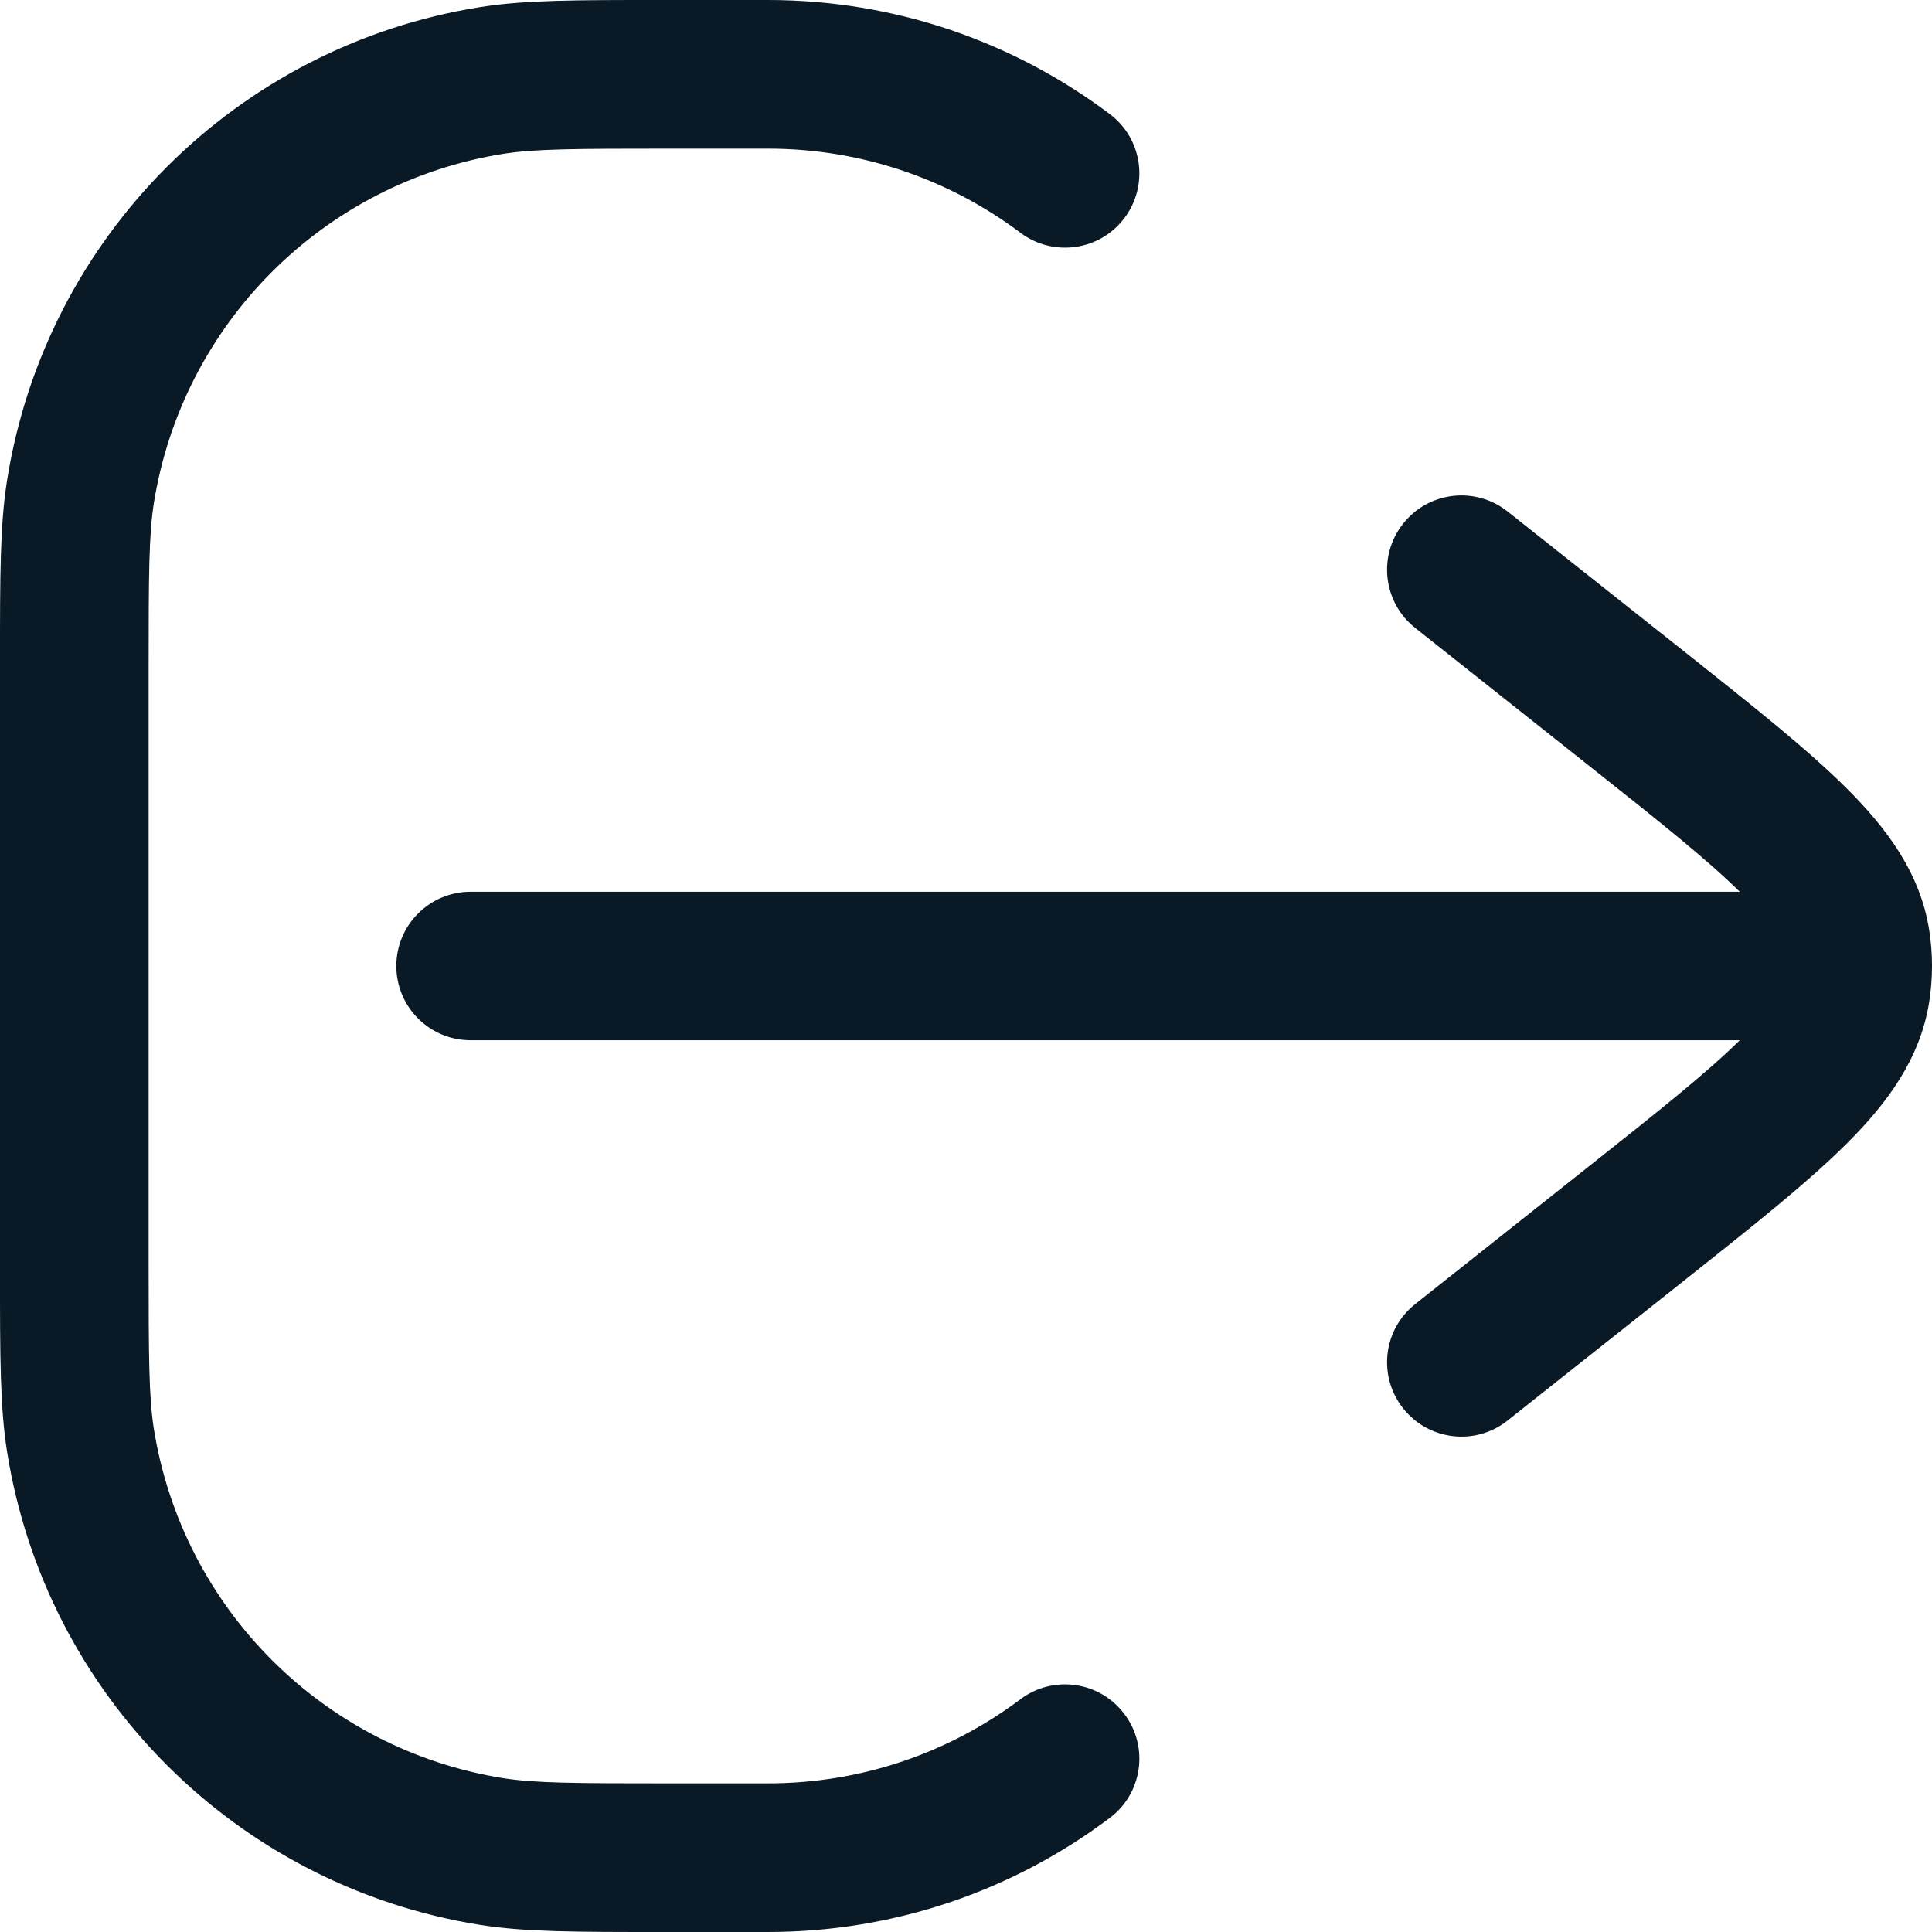
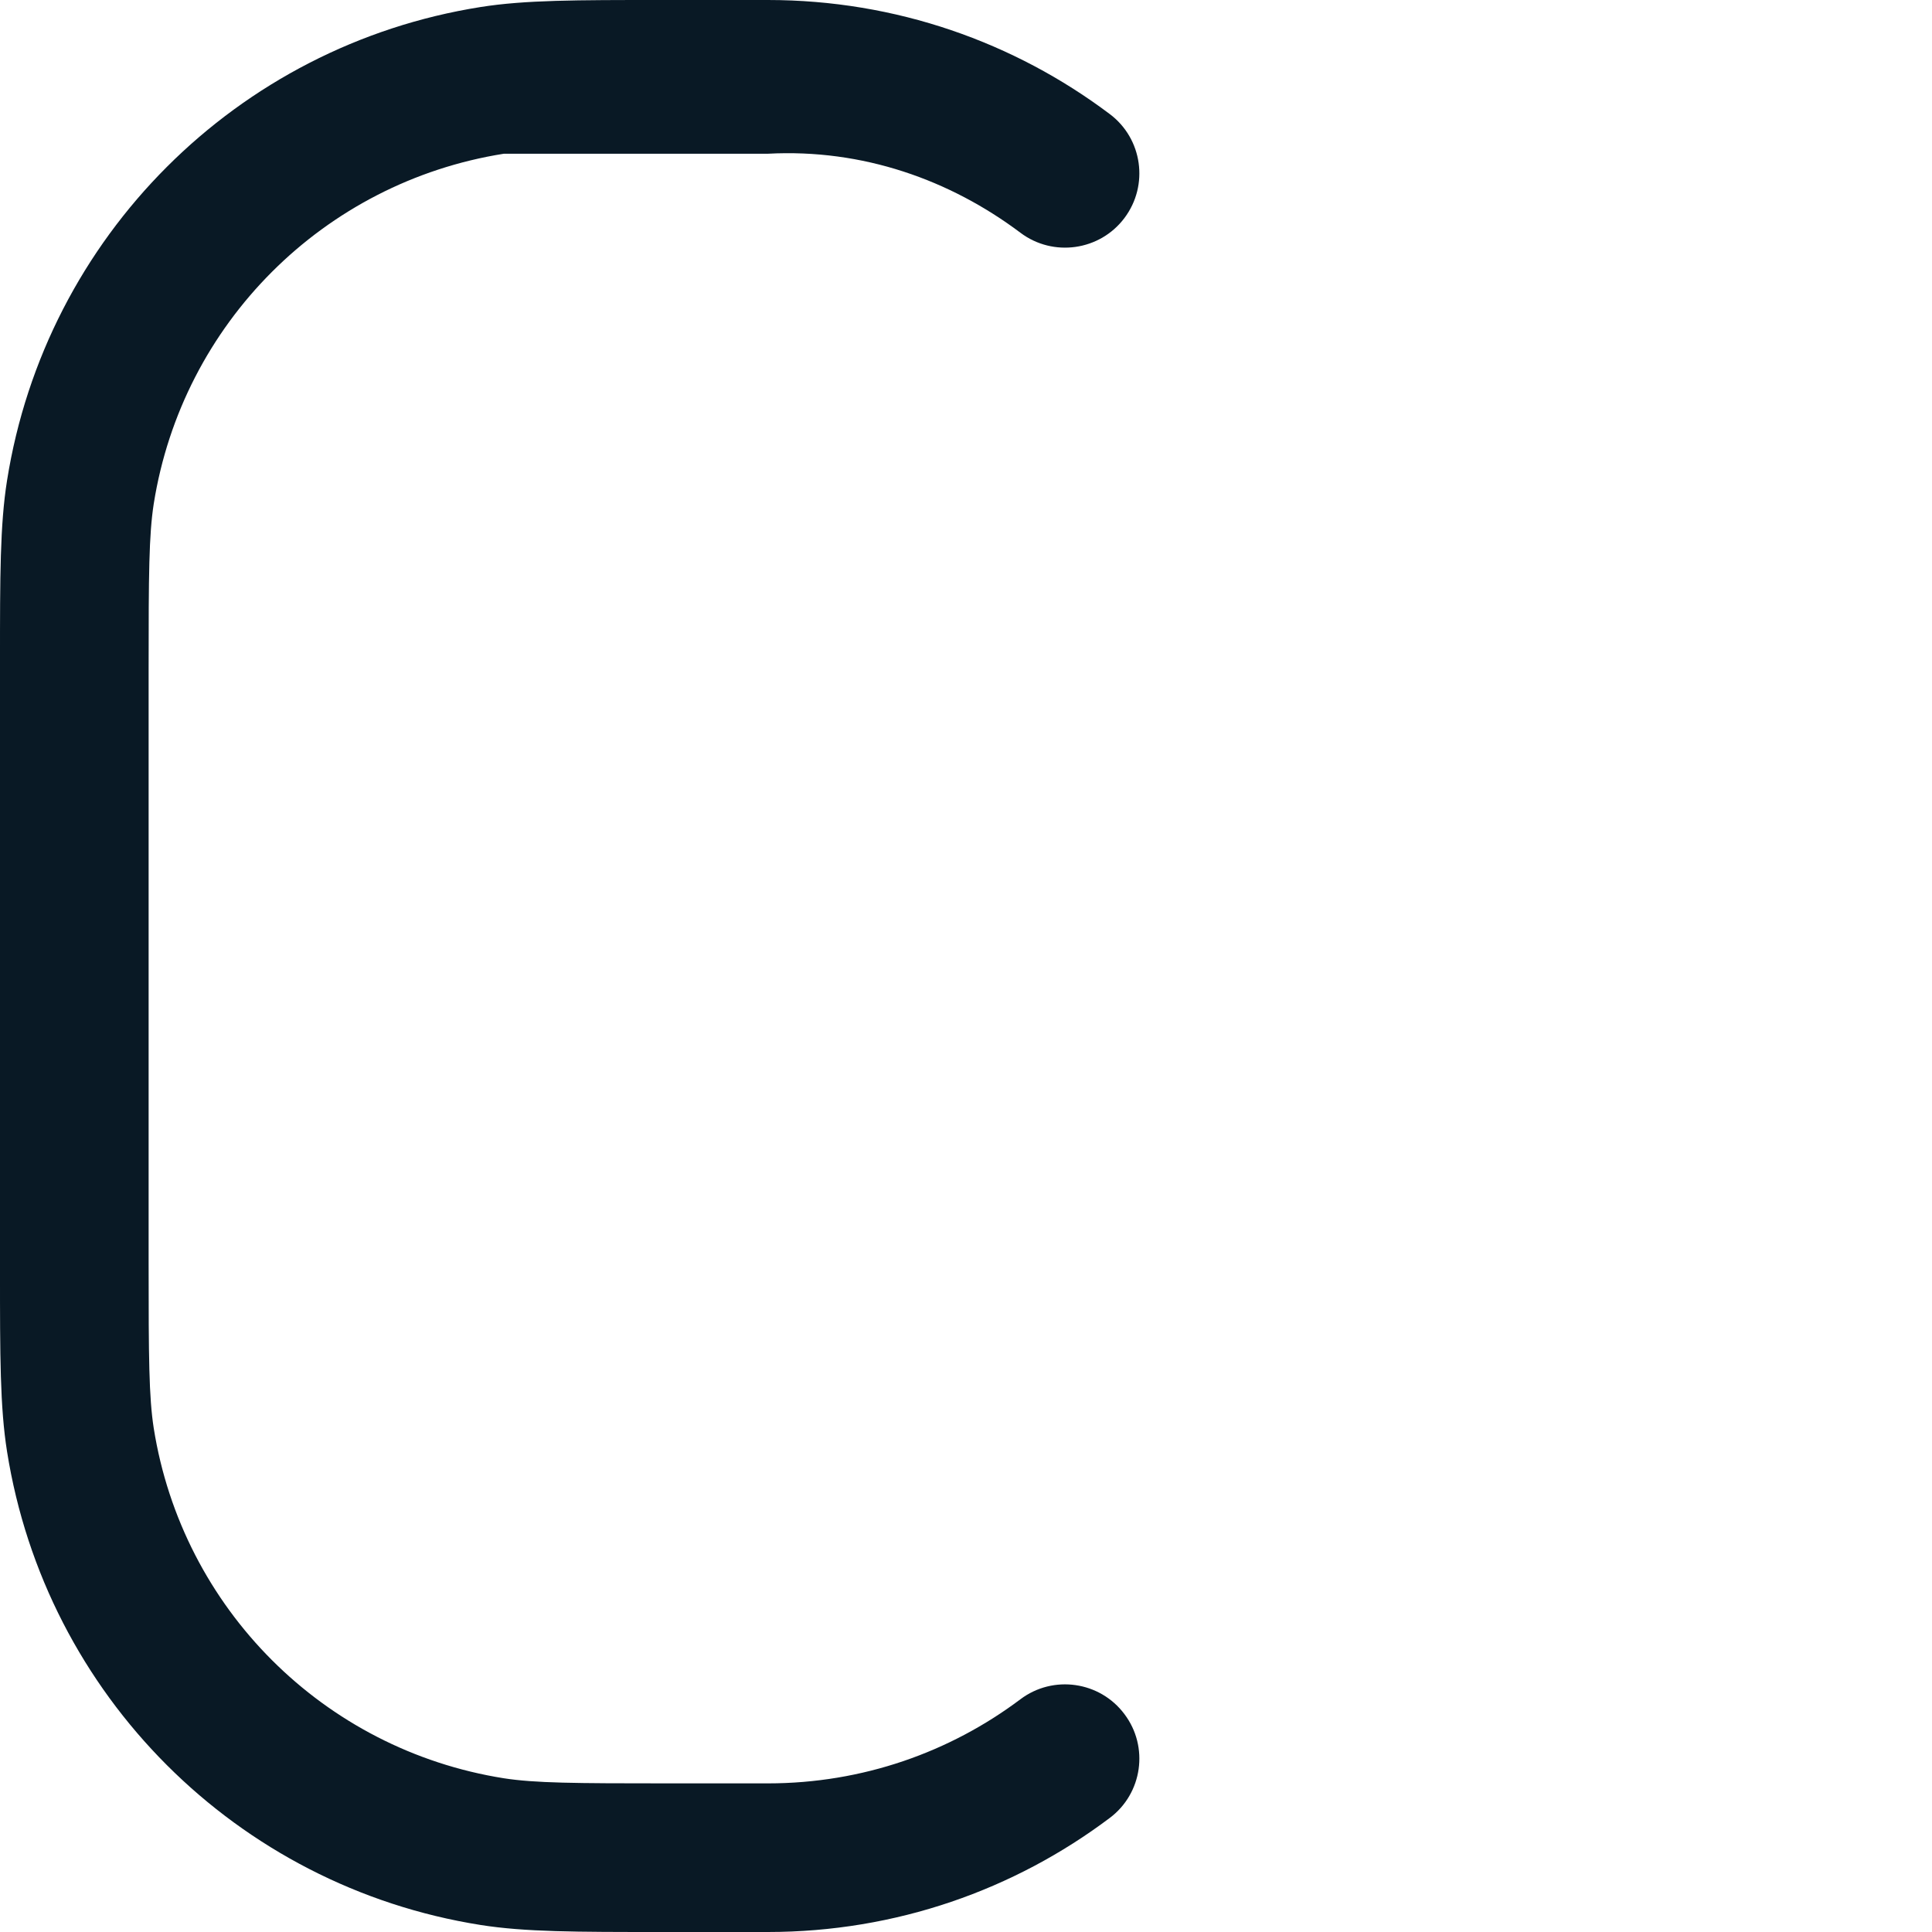
<svg xmlns="http://www.w3.org/2000/svg" width="14" height="14" viewBox="0 0 14 14" fill="none">
  <g id="Vector">
-     <path d="M4.788 2.94638e-06C4.176 -4.56237e-05 3.804 -7.51499e-05 3.482 0.051C1.716 0.331 0.331 1.716 0.051 3.482C-7.4722e-05 3.804 -4.5367e-05 4.176 3.11757e-06 4.788L2.9464e-06 9.212C-4.56237e-05 9.824 -7.515e-05 10.196 0.051 10.518C0.331 12.284 1.716 13.669 3.482 13.949C3.804 14 4.176 14 4.788 14L5.564 14C6.493 14 7.351 13.693 8.041 13.174C8.279 12.996 8.327 12.658 8.148 12.421C7.97 12.183 7.632 12.135 7.395 12.313C6.885 12.696 6.252 12.923 5.564 12.923H4.846C4.159 12.923 3.878 12.921 3.651 12.886C2.345 12.679 1.321 11.655 1.114 10.349C1.079 10.123 1.077 9.841 1.077 9.154L1.077 4.846C1.077 4.159 1.079 3.878 1.114 3.651C1.321 2.345 2.345 1.321 3.651 1.114C3.878 1.079 4.159 1.077 4.846 1.077H5.564C6.252 1.077 6.885 1.304 7.395 1.687C7.632 1.865 7.97 1.817 8.148 1.58C8.327 1.342 8.279 1.004 8.041 0.826C7.351 0.307 6.493 6.07027e-06 5.564 6.02748e-06L4.788 2.94638e-06Z" fill="#091925" />
-     <path d="M10.924 3.706C10.691 3.522 10.353 3.561 10.168 3.794C9.983 4.027 10.022 4.365 10.255 4.55L11.521 5.554C12.026 5.954 12.372 6.23 12.607 6.462L3.41 6.462C3.113 6.462 2.872 6.703 2.872 7C2.872 7.297 3.113 7.538 3.41 7.538L12.607 7.538C12.372 7.77 12.026 8.046 11.521 8.446L10.255 9.45C10.022 9.635 9.983 9.973 10.168 10.206C10.353 10.439 10.691 10.479 10.924 10.294L12.216 9.27C12.698 8.887 13.097 8.571 13.381 8.288C13.672 7.998 13.913 7.676 13.979 7.265C13.993 7.177 14 7.089 14 7C14 6.911 13.993 6.823 13.979 6.735C13.913 6.324 13.672 6.002 13.381 5.712C13.097 5.429 12.698 5.113 12.216 4.73L10.924 3.706Z" fill="#091925" />
+     <path d="M4.788 2.94638e-06C4.176 -4.56237e-05 3.804 -7.51499e-05 3.482 0.051C1.716 0.331 0.331 1.716 0.051 3.482C-7.4722e-05 3.804 -4.5367e-05 4.176 3.11757e-06 4.788L2.9464e-06 9.212C-4.56237e-05 9.824 -7.515e-05 10.196 0.051 10.518C0.331 12.284 1.716 13.669 3.482 13.949C3.804 14 4.176 14 4.788 14L5.564 14C6.493 14 7.351 13.693 8.041 13.174C8.279 12.996 8.327 12.658 8.148 12.421C7.97 12.183 7.632 12.135 7.395 12.313C6.885 12.696 6.252 12.923 5.564 12.923H4.846C4.159 12.923 3.878 12.921 3.651 12.886C2.345 12.679 1.321 11.655 1.114 10.349C1.079 10.123 1.077 9.841 1.077 9.154L1.077 4.846C1.077 4.159 1.079 3.878 1.114 3.651C1.321 2.345 2.345 1.321 3.651 1.114H5.564C6.252 1.077 6.885 1.304 7.395 1.687C7.632 1.865 7.97 1.817 8.148 1.58C8.327 1.342 8.279 1.004 8.041 0.826C7.351 0.307 6.493 6.07027e-06 5.564 6.02748e-06L4.788 2.94638e-06Z" fill="#091925" />
  </g>
</svg>